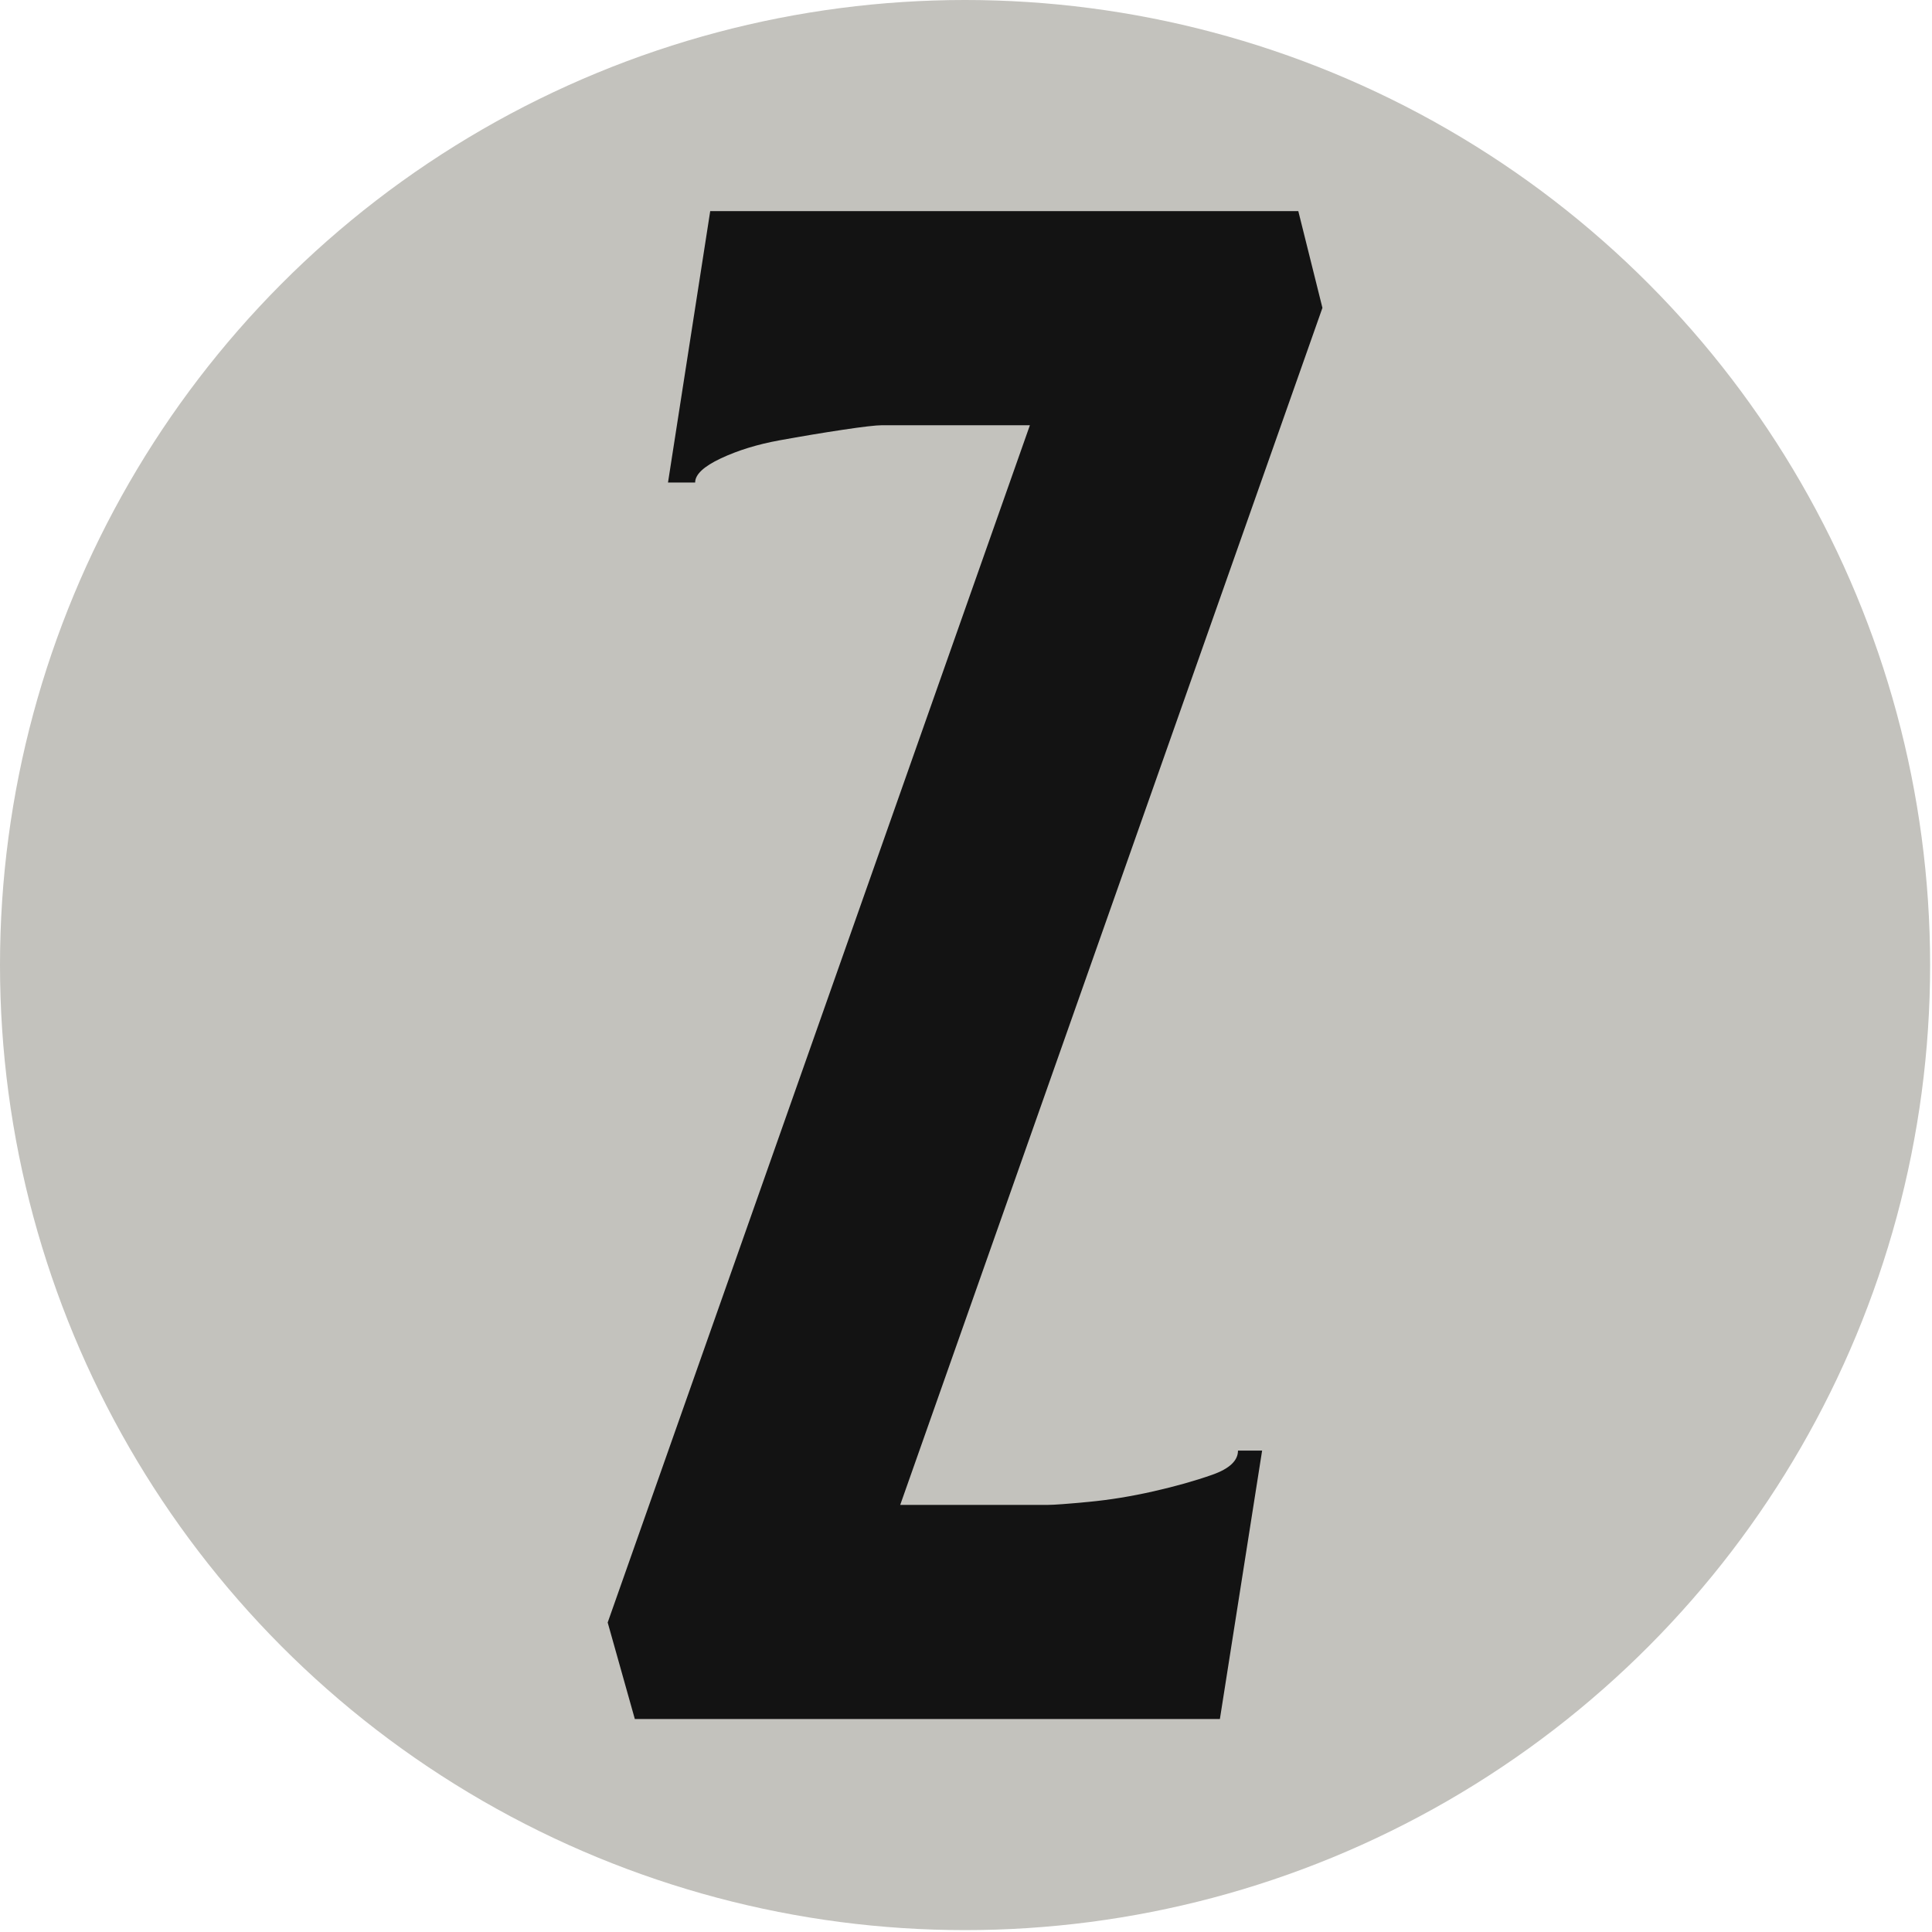
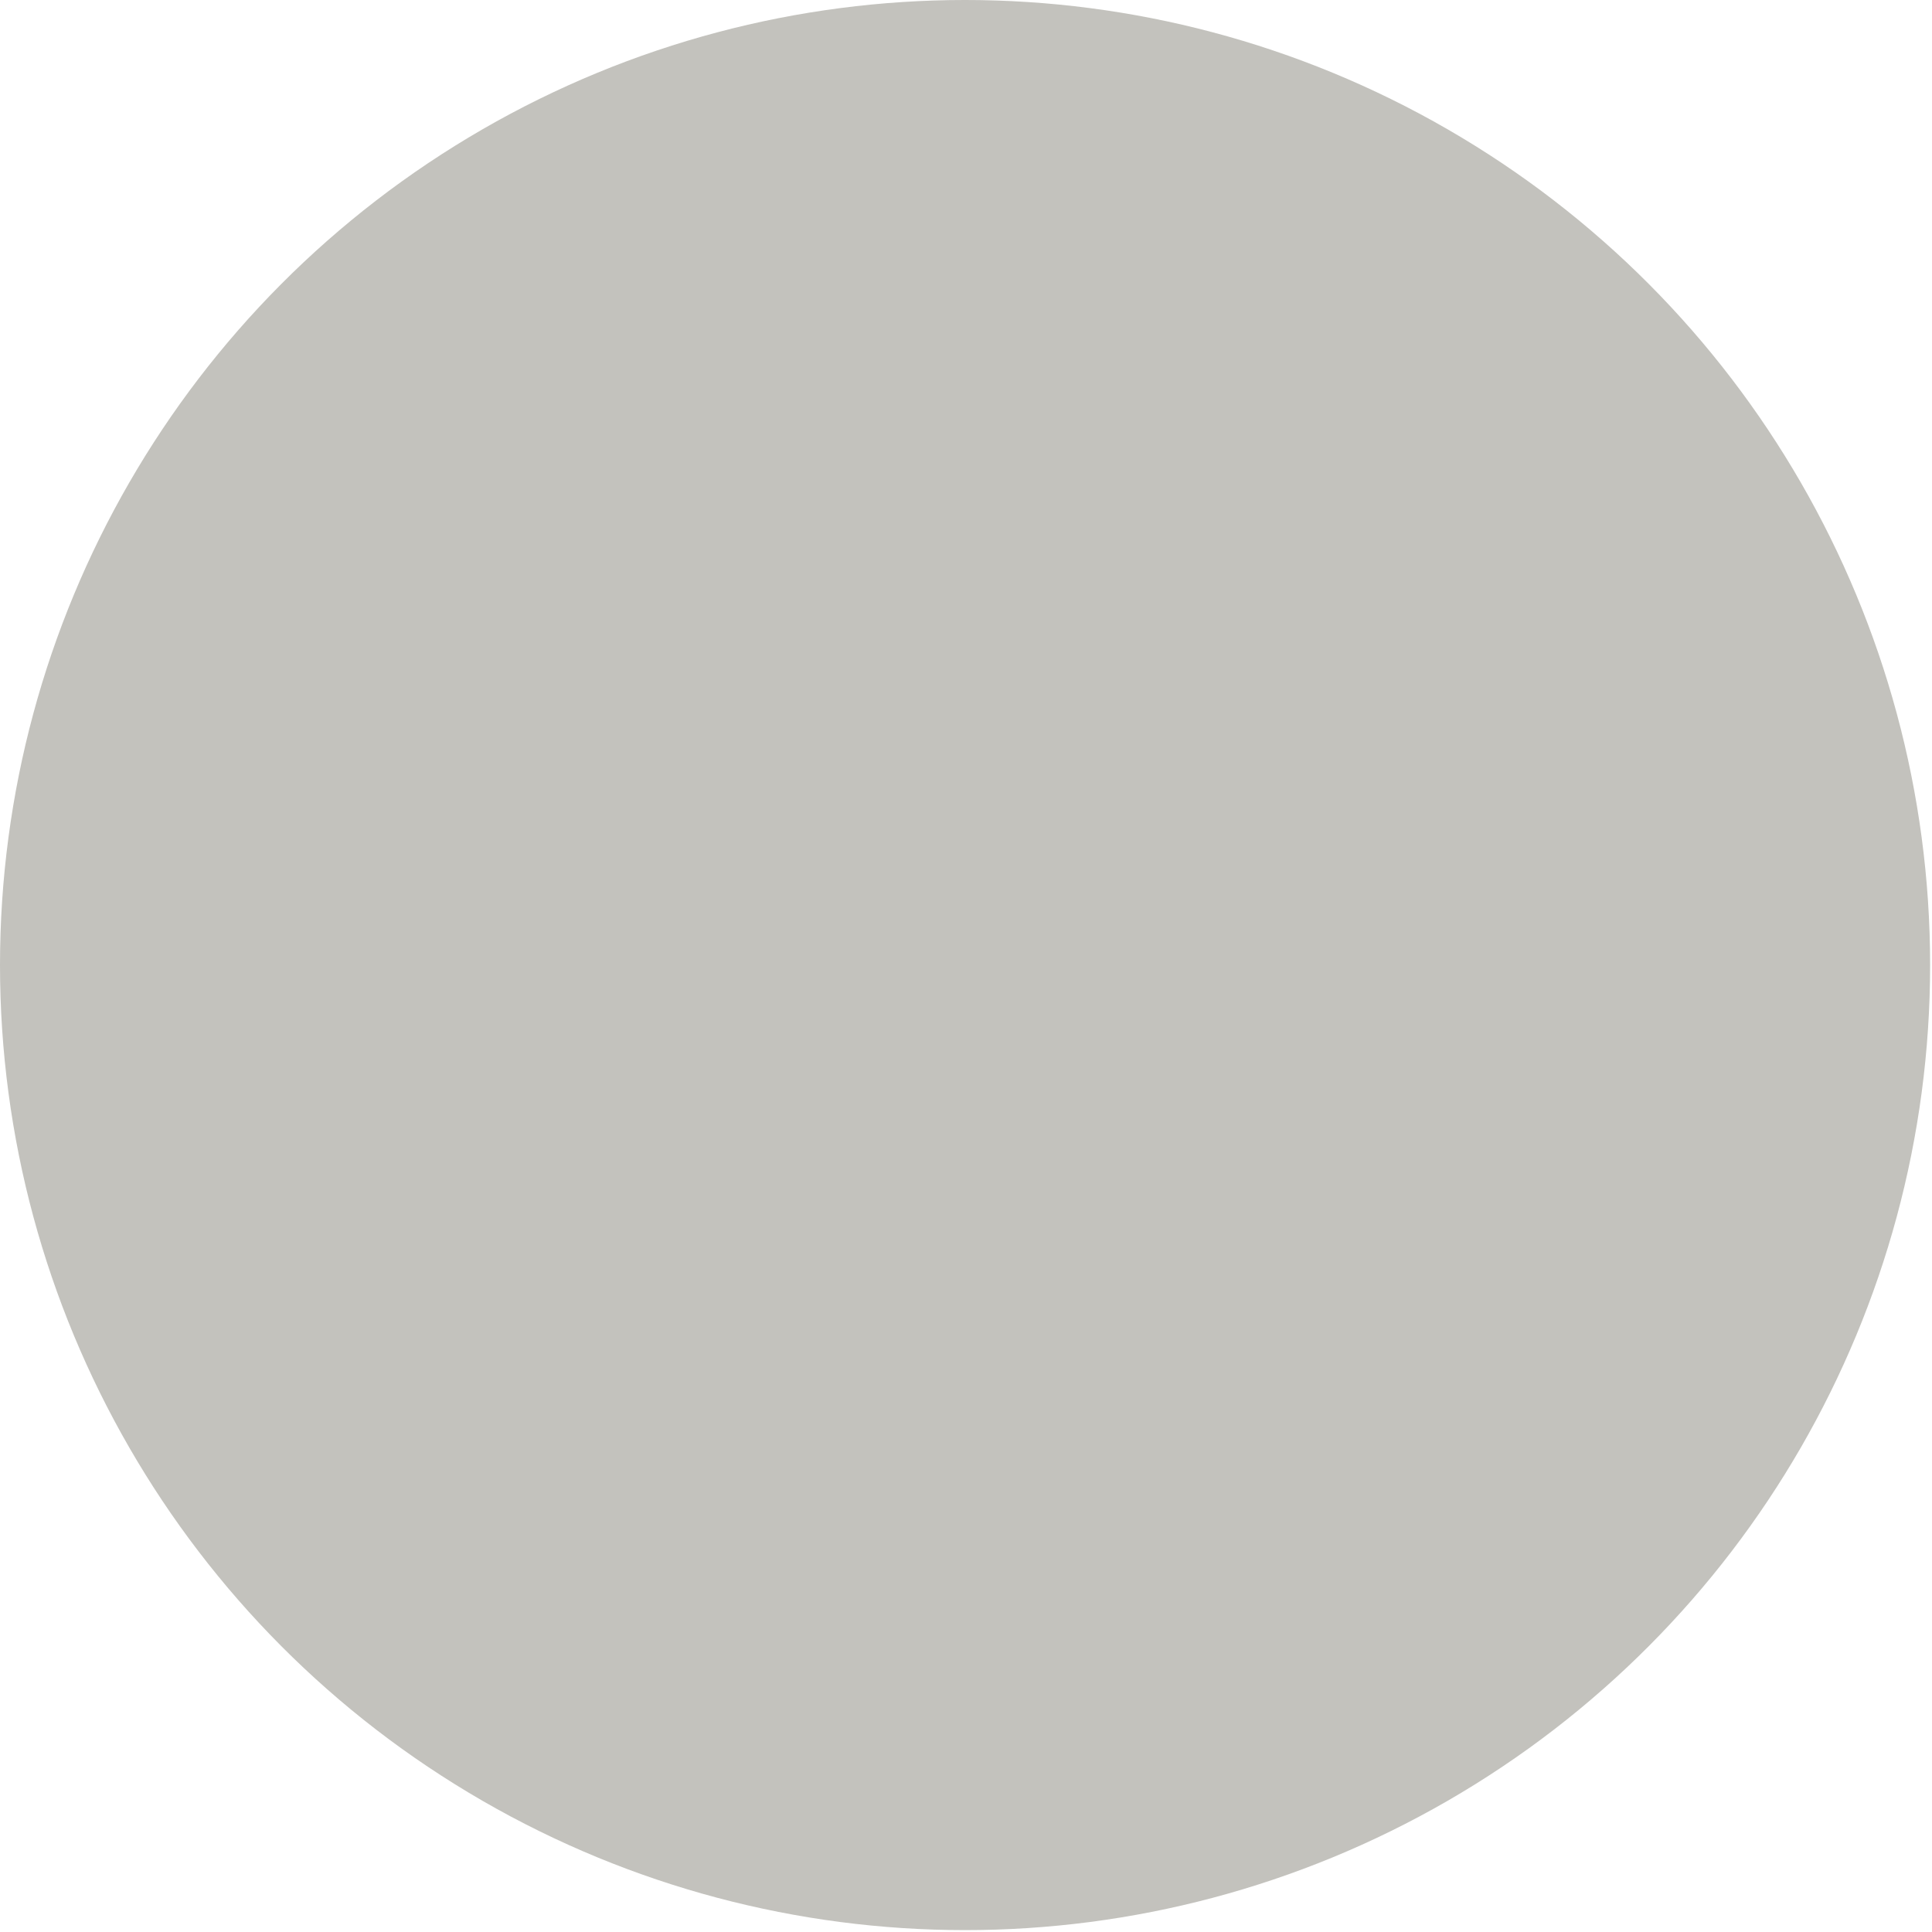
<svg xmlns="http://www.w3.org/2000/svg" width="100%" height="100%" viewBox="0 0 246 246" xml:space="preserve" style="fill-rule:evenodd;clip-rule:evenodd;stroke-linejoin:round;stroke-miterlimit:2;">
  <circle cx="122.88" cy="122.88" r="122.88" style="fill:#c3c2bd;" />
-   <path d="M112.32,54.144c-0.768,0 -2.432,0.192 -4.992,0.576c-2.56,0.384 -5.248,0.832 -8.064,1.344c-2.816,0.512 -5.312,1.28 -7.488,2.304c-2.176,1.024 -3.264,2.048 -3.264,3.072l-3.456,0l5.376,-34.56l74.88,0l3.072,12.318l-53.76,152.418l18.816,0c0.768,0 2.496,-0.128 5.184,-0.384c2.688,-0.256 5.44,-0.704 8.256,-1.344c2.816,-0.64 5.312,-1.344 7.488,-2.112c2.176,-0.768 3.264,-1.792 3.264,-3.072l3.072,-0l-5.376,34.176l-74.496,0l-3.456,-12.288l53.76,-152.448l-18.816,-0Z" style="fill:#131313;fill-rule:nonzero;" />
</svg>